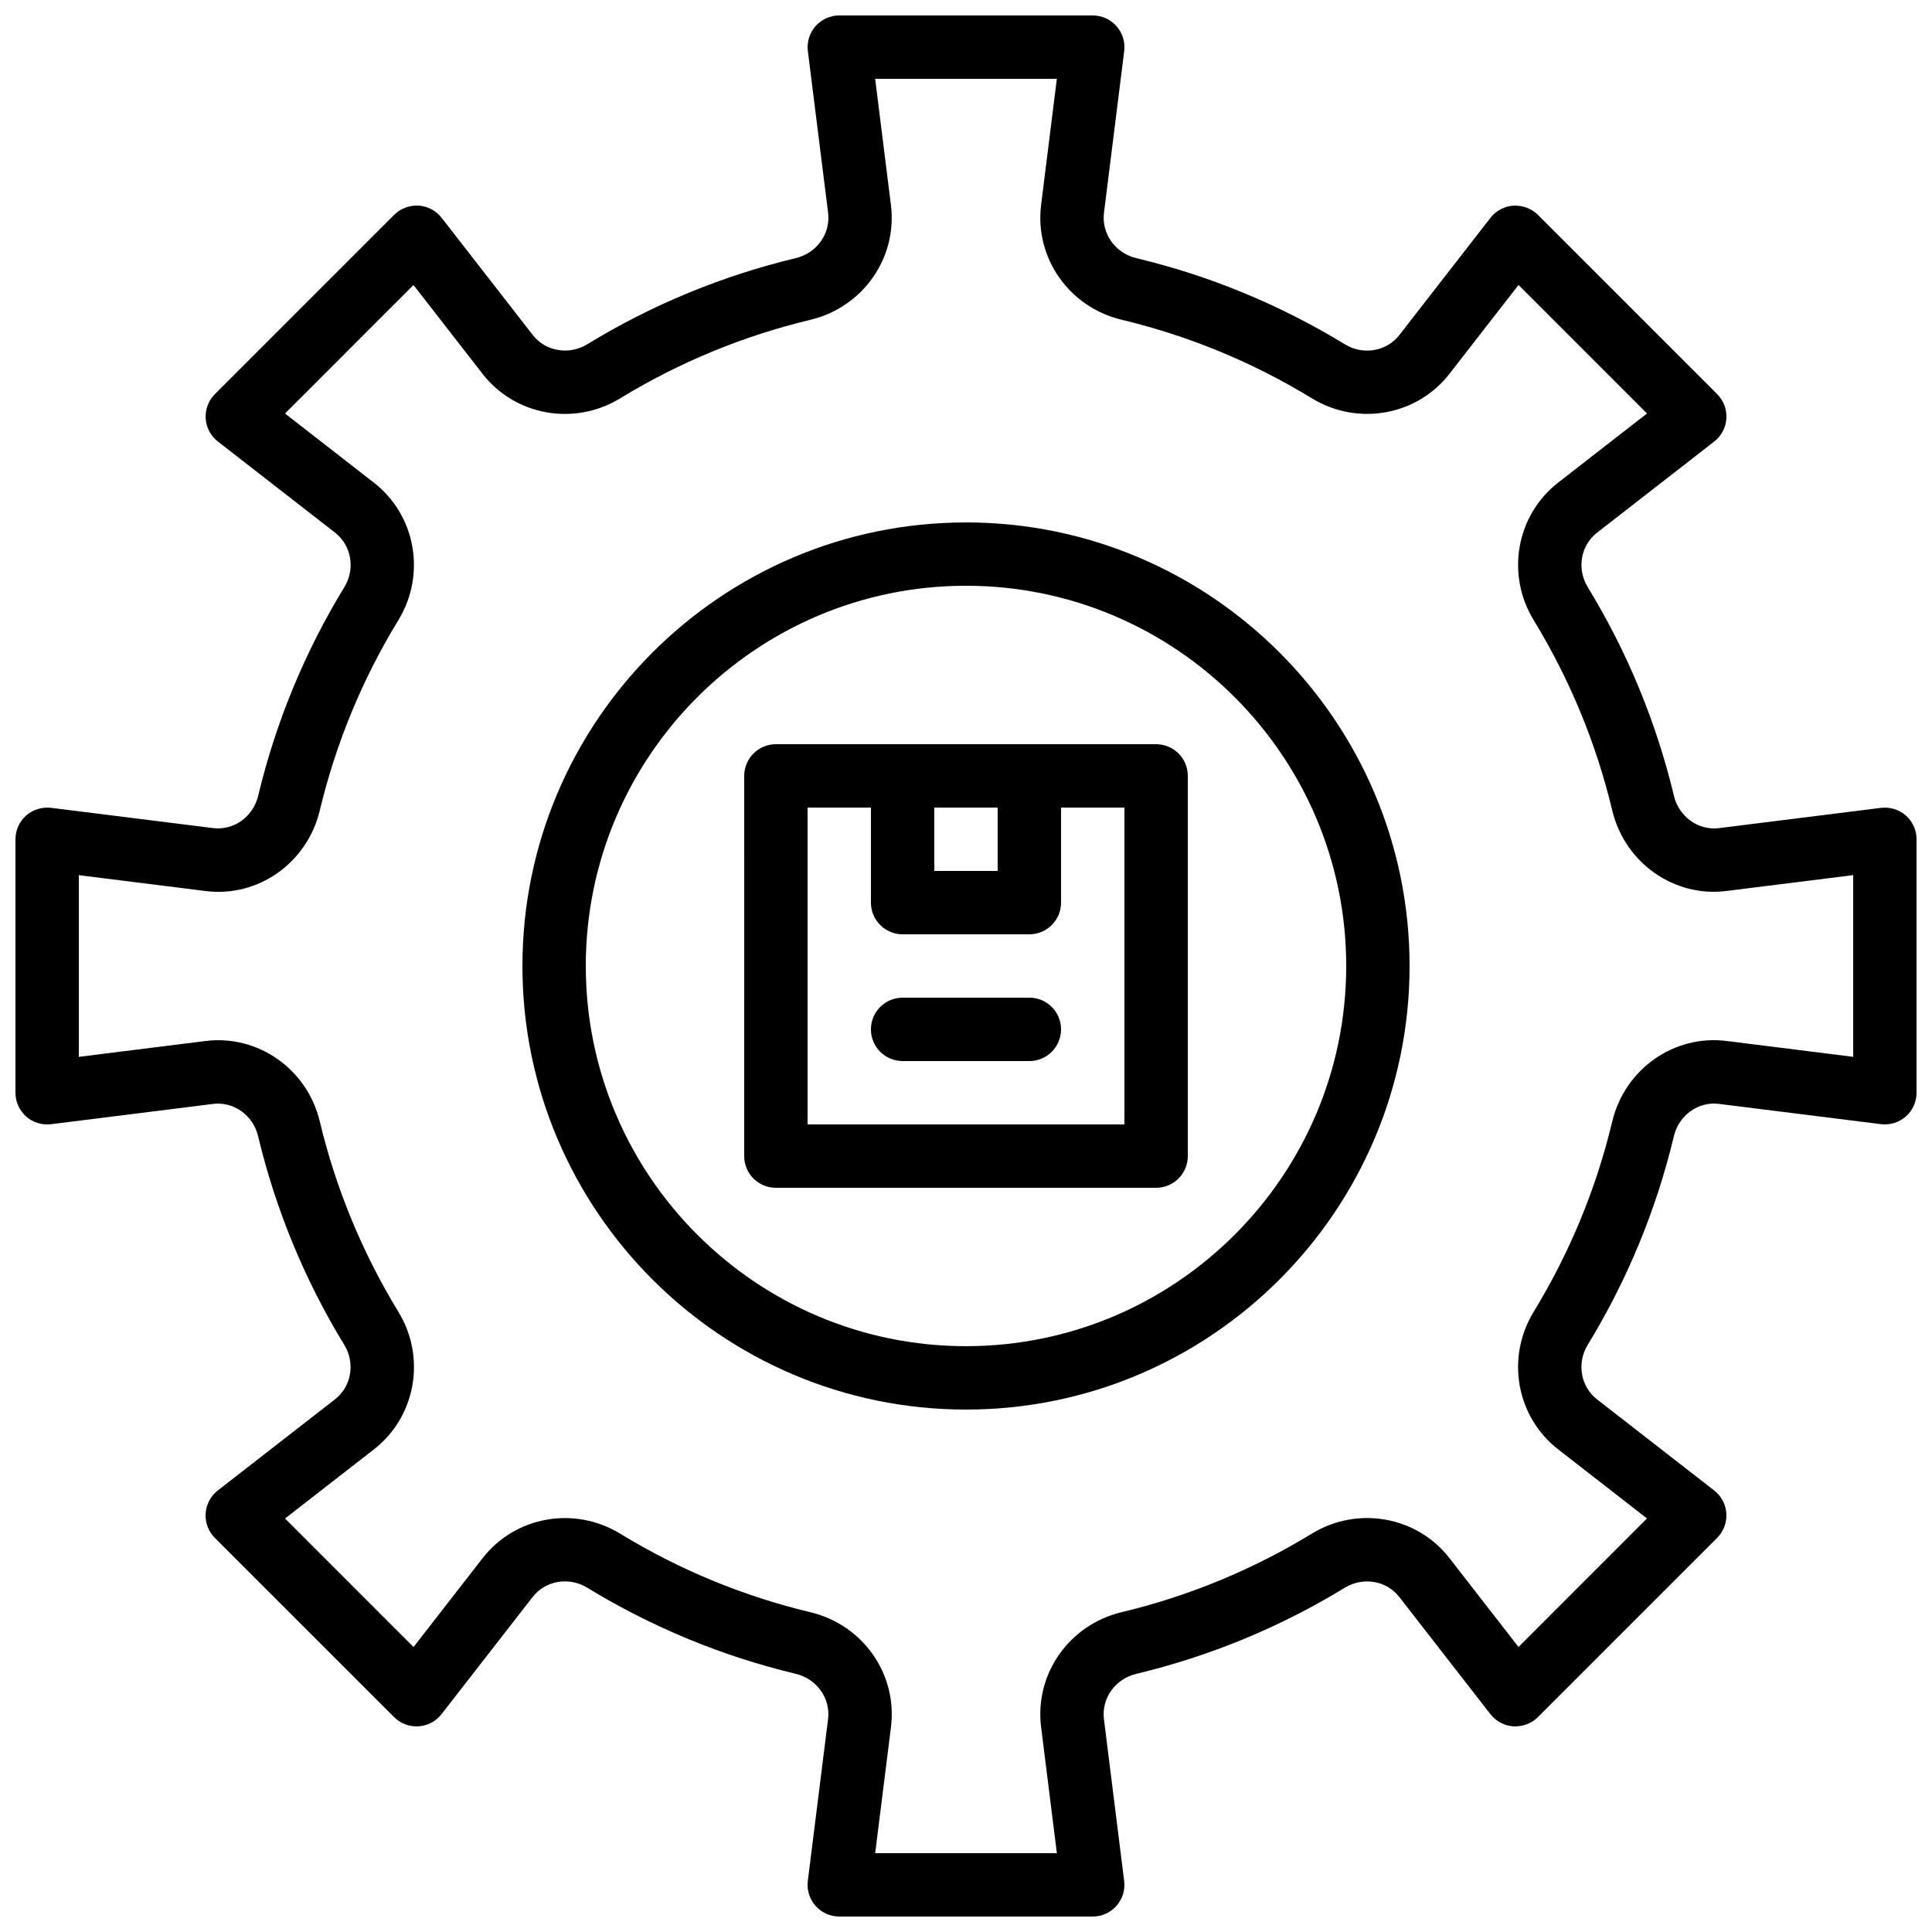
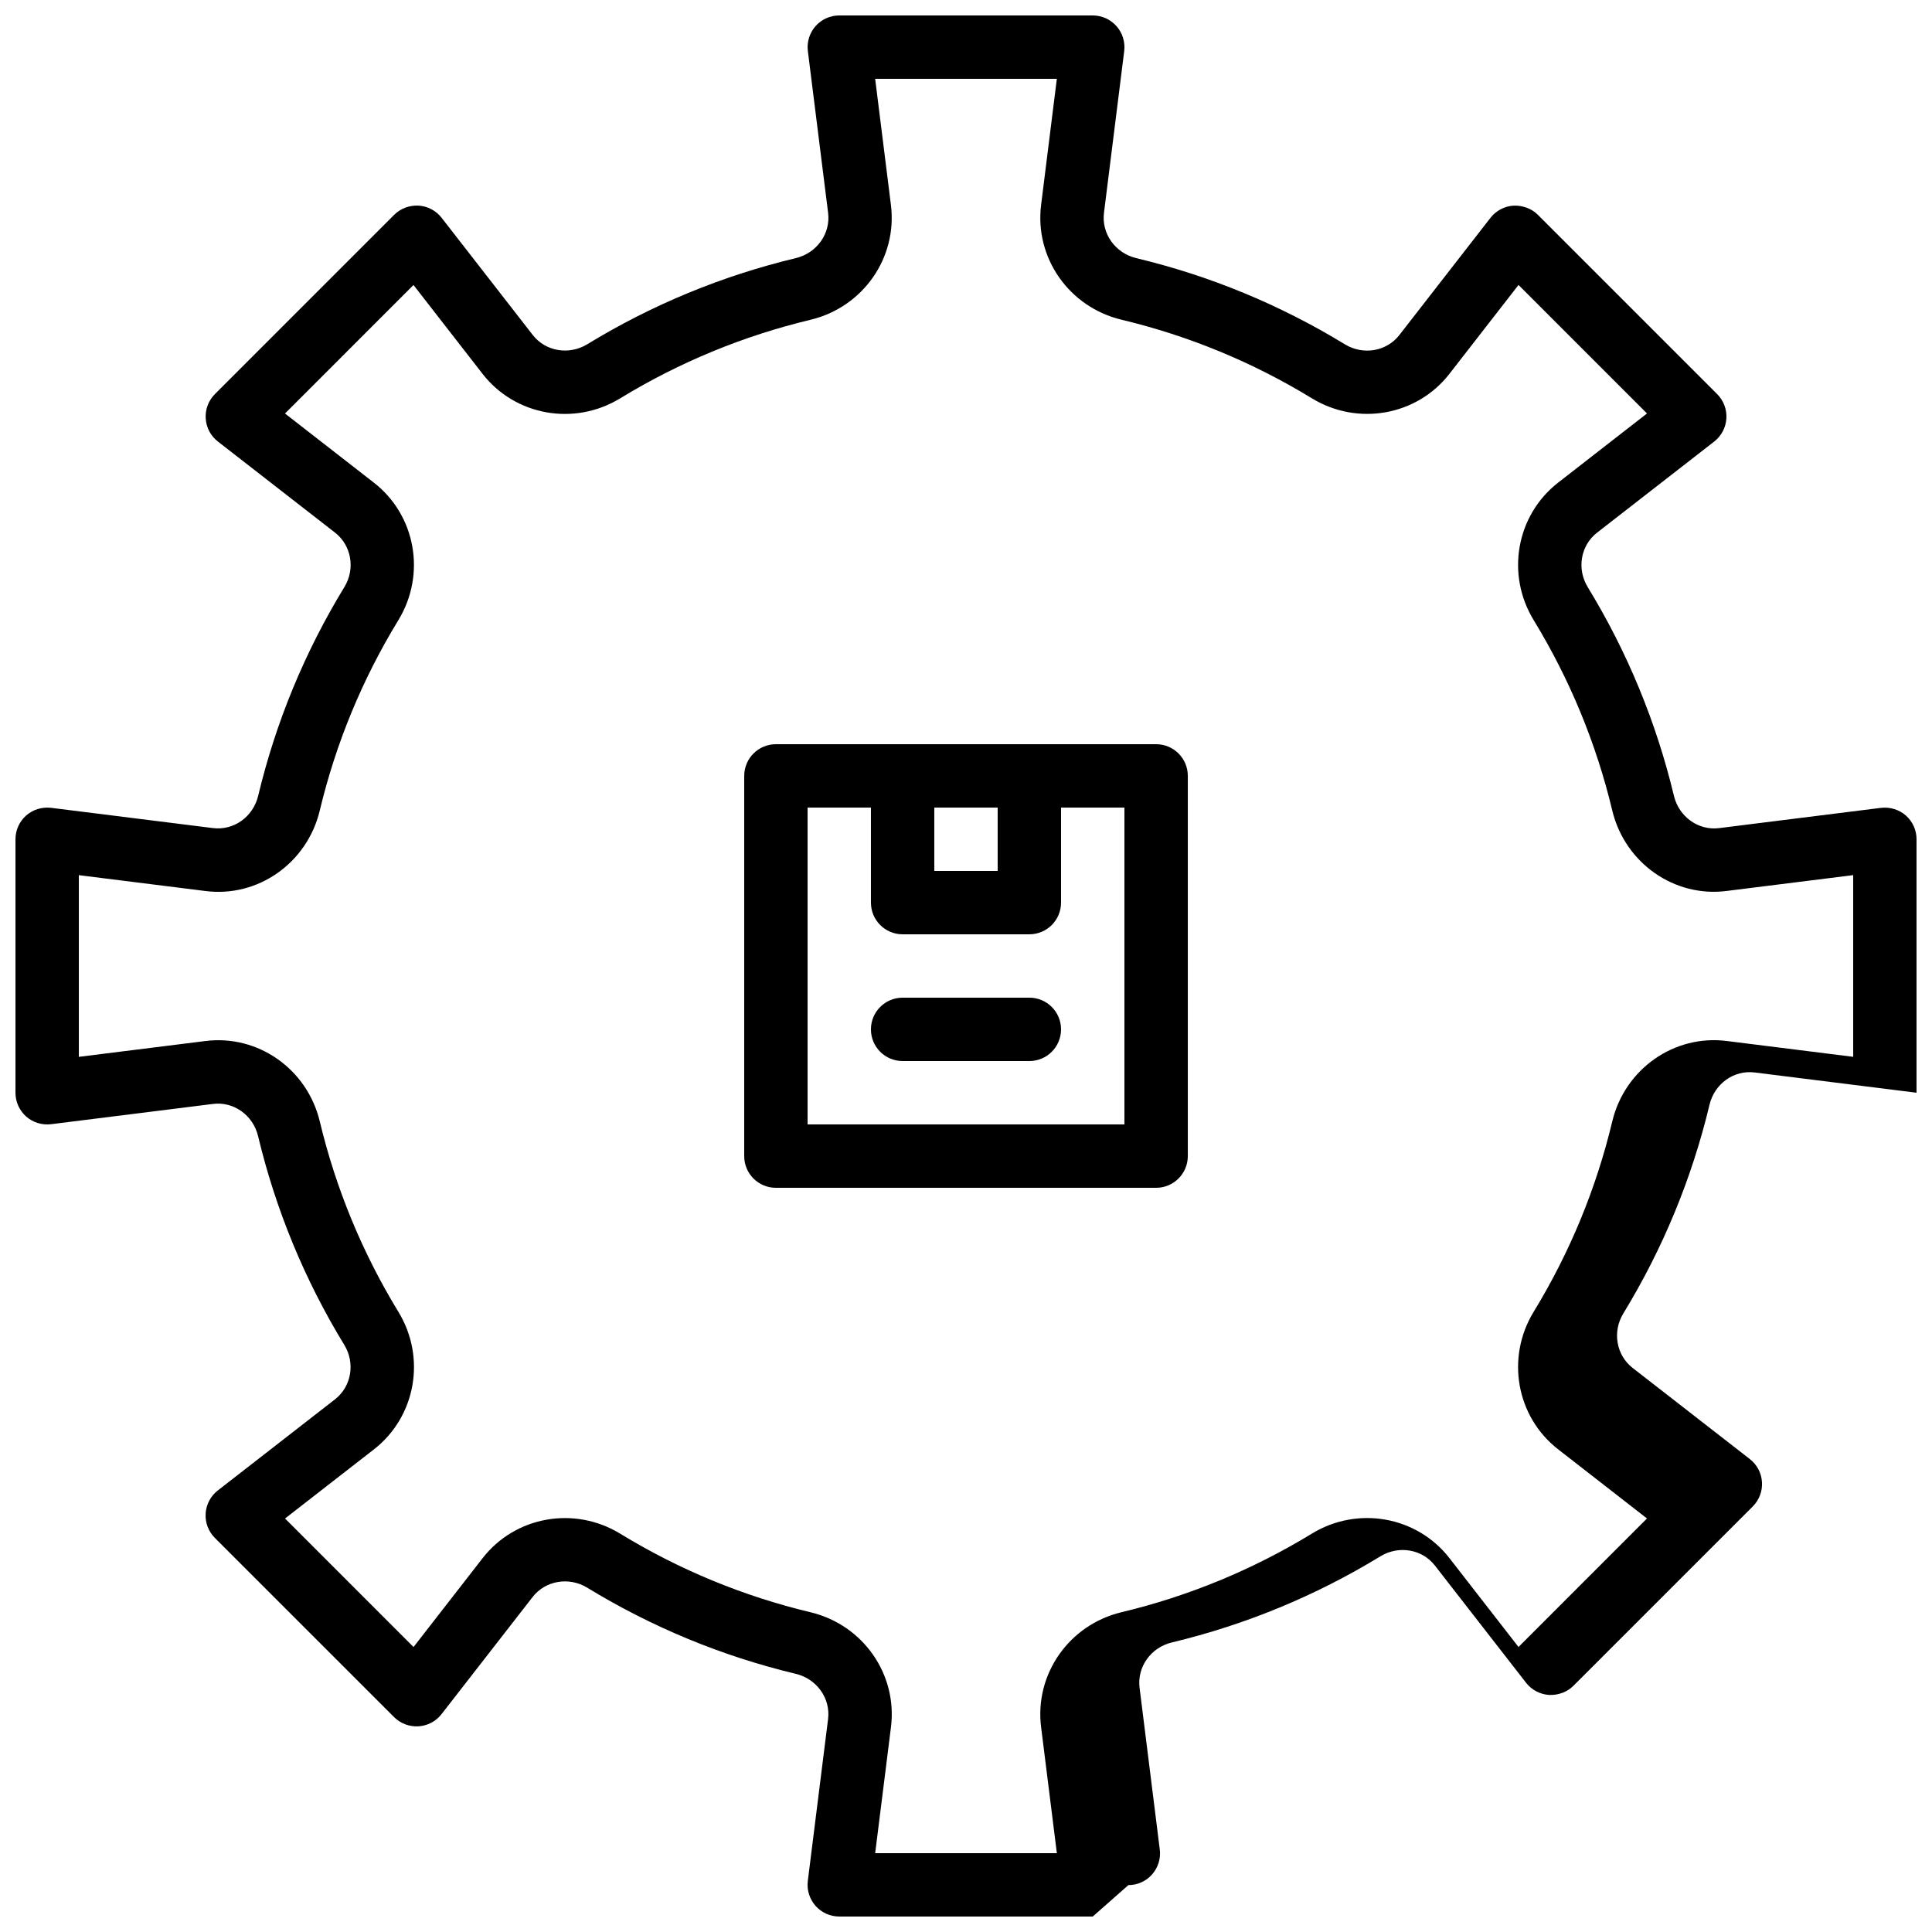
<svg xmlns="http://www.w3.org/2000/svg" width="800px" height="800px" version="1.1" viewBox="144 144 512 512">
  <defs>
    <clipPath id="a">
      <path d="m148.09 148.09h503.81v503.81h-503.81z" />
    </clipPath>
  </defs>
  <g clip-path="url(#a)">
-     <path d="m433.59 651.9h-67.176c-2.41 0-4.703-1.031-6.297-2.84-1.594-1.812-2.336-4.215-2.039-6.602l5.367-42.875c0.688-5.5-2.988-10.664-8.555-12-19.531-4.676-38.129-12.359-55.277-22.832-4.844-2.949-11.059-1.898-14.461 2.469l-24.148 31.051c-1.477 1.906-3.703 3.074-6.113 3.223-2.41 0.133-4.754-0.738-6.457-2.445l-47.496-47.488c-1.703-1.703-2.594-4.055-2.445-6.465 0.152-2.41 1.328-4.625 3.223-6.106l31.051-24.148c4.367-3.391 5.426-9.613 2.461-14.449-10.473-17.156-18.152-35.754-22.832-55.293-1.32-5.555-6.477-9.266-11.984-8.543l-42.875 5.367c-2.402 0.285-4.793-0.445-6.602-2.031-1.805-1.605-2.836-3.898-2.836-6.309v-67.176c0-2.41 1.031-4.703 2.84-6.297 1.805-1.586 4.199-2.301 6.602-2.031l42.883 5.367c5.535 0.695 10.664-2.988 11.992-8.555 4.676-19.539 12.359-38.137 22.832-55.293 2.965-4.836 1.898-11.051-2.461-14.449l-31.051-24.148c-1.906-1.477-3.074-3.695-3.223-6.106-0.152-2.41 0.738-4.754 2.445-6.465l47.5-47.5c1.703-1.703 4.039-2.562 6.457-2.445 2.41 0.152 4.625 1.316 6.113 3.223l24.148 31.051c3.391 4.375 9.613 5.414 14.449 2.469 17.145-10.473 35.754-18.152 55.285-22.832 5.559-1.336 9.238-6.492 8.547-12l-5.367-42.875c-0.301-2.383 0.445-4.785 2.039-6.602 1.586-1.797 3.875-2.828 6.285-2.828h67.176c2.41 0 4.703 1.031 6.297 2.84 1.594 1.805 2.336 4.215 2.039 6.602l-5.363 42.871c-0.688 5.5 2.988 10.664 8.555 12 19.531 4.676 38.129 12.359 55.277 22.832 4.852 2.957 11.066 1.914 14.461-2.469l24.141-31.051c1.477-1.898 3.703-3.074 6.113-3.223 2.402-0.082 4.762 0.738 6.457 2.445l47.5 47.5c1.703 1.703 2.594 4.055 2.445 6.465-0.152 2.402-1.328 4.625-3.223 6.106l-31.051 24.148c-4.367 3.391-5.426 9.613-2.461 14.449 10.473 17.156 18.152 35.754 22.832 55.293 1.328 5.551 6.481 9.262 11.992 8.555l42.875-5.367c2.402-0.27 4.793 0.445 6.602 2.031 1.797 1.59 2.828 3.879 2.828 6.289v67.176c0 2.41-1.031 4.703-2.84 6.297-1.797 1.586-4.199 2.316-6.602 2.031l-42.875-5.367c-5.523-0.715-10.672 2.988-11.992 8.555-4.676 19.539-12.359 38.137-22.832 55.293-2.965 4.836-1.898 11.051 2.461 14.449l31.051 24.148c1.906 1.477 3.082 3.695 3.223 6.106 0.152 2.402-0.738 4.754-2.445 6.465l-47.5 47.5c-1.703 1.703-4.055 2.535-6.457 2.445-2.41-0.152-4.625-1.328-6.113-3.223l-24.148-31.051c-3.391-4.375-9.605-5.414-14.449-2.469-17.145 10.473-35.754 18.152-55.285 22.832-5.559 1.336-9.238 6.492-8.547 12l5.356 42.875c0.301 2.383-0.445 4.793-2.039 6.602-1.578 1.797-3.871 2.828-6.281 2.828zm-57.66-16.793h48.148l-4.18-33.438c-1.746-14.008 7.414-27.078 21.305-30.414 17.828-4.266 34.797-11.27 50.449-20.824 12.141-7.414 27.82-4.617 36.461 6.481l18.305 23.555 34.051-34.059-23.535-18.312c-11.117-8.641-13.906-24.316-6.492-36.461 9.555-15.645 16.559-32.613 20.824-50.441 3.324-13.898 16.406-23.117 30.406-21.312l33.441 4.188v-48.148l-33.438 4.18c-13.945 1.84-27.078-7.414-30.406-21.312-4.266-17.828-11.277-34.797-20.824-50.441-7.414-12.141-4.625-27.809 6.492-36.461l23.535-18.312-34.051-34.059-18.305 23.555c-8.641 11.109-24.316 13.887-36.461 6.481-15.652-9.562-32.621-16.566-50.441-20.824-13.898-3.332-23.059-16.406-21.312-30.414l4.172-33.426h-48.148l4.18 33.438c1.746 14.008-7.414 27.078-21.305 30.414-17.828 4.266-34.797 11.27-50.449 20.824-12.141 7.406-27.809 4.625-36.461-6.481l-18.312-23.555-34.051 34.059 23.543 18.312c11.117 8.641 13.906 24.316 6.492 36.461-9.555 15.645-16.559 32.613-20.824 50.441-3.324 13.898-16.398 23.16-30.406 21.312l-33.441-4.188v48.148l33.445-4.18c14.008-1.812 27.09 7.414 30.414 21.312 4.266 17.828 11.277 34.797 20.824 50.441 7.414 12.141 4.625 27.809-6.492 36.461l-23.543 18.312 34.051 34.059 18.312-23.555c8.641-11.102 24.316-13.898 36.461-6.481 15.652 9.562 32.621 16.566 50.441 20.824 13.898 3.332 23.059 16.406 21.312 30.414z" />
+     <path d="m433.59 651.9h-67.176c-2.41 0-4.703-1.031-6.297-2.84-1.594-1.812-2.336-4.215-2.039-6.602l5.367-42.875c0.688-5.5-2.988-10.664-8.555-12-19.531-4.676-38.129-12.359-55.277-22.832-4.844-2.949-11.059-1.898-14.461 2.469l-24.148 31.051c-1.477 1.906-3.703 3.074-6.113 3.223-2.41 0.133-4.754-0.738-6.457-2.445l-47.496-47.488c-1.703-1.703-2.594-4.055-2.445-6.465 0.152-2.41 1.328-4.625 3.223-6.106l31.051-24.148c4.367-3.391 5.426-9.613 2.461-14.449-10.473-17.156-18.152-35.754-22.832-55.293-1.32-5.555-6.477-9.266-11.984-8.543l-42.875 5.367c-2.402 0.285-4.793-0.445-6.602-2.031-1.805-1.605-2.836-3.898-2.836-6.309v-67.176c0-2.41 1.031-4.703 2.84-6.297 1.805-1.586 4.199-2.301 6.602-2.031l42.883 5.367c5.535 0.695 10.664-2.988 11.992-8.555 4.676-19.539 12.359-38.137 22.832-55.293 2.965-4.836 1.898-11.051-2.461-14.449l-31.051-24.148c-1.906-1.477-3.074-3.695-3.223-6.106-0.152-2.41 0.738-4.754 2.445-6.465l47.5-47.5c1.703-1.703 4.039-2.562 6.457-2.445 2.41 0.152 4.625 1.316 6.113 3.223l24.148 31.051c3.391 4.375 9.613 5.414 14.449 2.469 17.145-10.473 35.754-18.152 55.285-22.832 5.559-1.336 9.238-6.492 8.547-12l-5.367-42.875c-0.301-2.383 0.445-4.785 2.039-6.602 1.586-1.797 3.875-2.828 6.285-2.828h67.176c2.41 0 4.703 1.031 6.297 2.84 1.594 1.805 2.336 4.215 2.039 6.602l-5.363 42.871c-0.688 5.5 2.988 10.664 8.555 12 19.531 4.676 38.129 12.359 55.277 22.832 4.852 2.957 11.066 1.914 14.461-2.469l24.141-31.051c1.477-1.898 3.703-3.074 6.113-3.223 2.402-0.082 4.762 0.738 6.457 2.445l47.5 47.5c1.703 1.703 2.594 4.055 2.445 6.465-0.152 2.402-1.328 4.625-3.223 6.106l-31.051 24.148c-4.367 3.391-5.426 9.613-2.461 14.449 10.473 17.156 18.152 35.754 22.832 55.293 1.328 5.551 6.481 9.262 11.992 8.555l42.875-5.367c2.402-0.27 4.793 0.445 6.602 2.031 1.797 1.59 2.828 3.879 2.828 6.289v67.176l-42.875-5.367c-5.523-0.715-10.672 2.988-11.992 8.555-4.676 19.539-12.359 38.137-22.832 55.293-2.965 4.836-1.898 11.051 2.461 14.449l31.051 24.148c1.906 1.477 3.082 3.695 3.223 6.106 0.152 2.402-0.738 4.754-2.445 6.465l-47.5 47.5c-1.703 1.703-4.055 2.535-6.457 2.445-2.41-0.152-4.625-1.328-6.113-3.223l-24.148-31.051c-3.391-4.375-9.605-5.414-14.449-2.469-17.145 10.473-35.754 18.152-55.285 22.832-5.559 1.336-9.238 6.492-8.547 12l5.356 42.875c0.301 2.383-0.445 4.793-2.039 6.602-1.578 1.797-3.871 2.828-6.281 2.828zm-57.66-16.793h48.148l-4.18-33.438c-1.746-14.008 7.414-27.078 21.305-30.414 17.828-4.266 34.797-11.27 50.449-20.824 12.141-7.414 27.82-4.617 36.461 6.481l18.305 23.555 34.051-34.059-23.535-18.312c-11.117-8.641-13.906-24.316-6.492-36.461 9.555-15.645 16.559-32.613 20.824-50.441 3.324-13.898 16.406-23.117 30.406-21.312l33.441 4.188v-48.148l-33.438 4.18c-13.945 1.84-27.078-7.414-30.406-21.312-4.266-17.828-11.277-34.797-20.824-50.441-7.414-12.141-4.625-27.809 6.492-36.461l23.535-18.312-34.051-34.059-18.305 23.555c-8.641 11.109-24.316 13.887-36.461 6.481-15.652-9.562-32.621-16.566-50.441-20.824-13.898-3.332-23.059-16.406-21.312-30.414l4.172-33.426h-48.148l4.18 33.438c1.746 14.008-7.414 27.078-21.305 30.414-17.828 4.266-34.797 11.27-50.449 20.824-12.141 7.406-27.809 4.625-36.461-6.481l-18.312-23.555-34.051 34.059 23.543 18.312c11.117 8.641 13.906 24.316 6.492 36.461-9.555 15.645-16.559 32.613-20.824 50.441-3.324 13.898-16.398 23.16-30.406 21.312l-33.441-4.188v48.148l33.445-4.18c14.008-1.812 27.09 7.414 30.414 21.312 4.266 17.828 11.277 34.797 20.824 50.441 7.414 12.141 4.625 27.809-6.492 36.461l-23.543 18.312 34.051 34.059 18.312-23.555c8.641-11.102 24.316-13.898 36.461-6.481 15.652 9.562 32.621 16.566 50.441 20.824 13.898 3.332 23.059 16.406 21.312 30.414z" />
  </g>
-   <path d="m400 517.55c-64.824 0-117.55-52.73-117.55-117.55s52.73-117.55 117.55-117.55 117.55 52.73 117.55 117.55c0 64.82-52.734 117.55-117.55 117.55zm0-218.32c-55.562 0-100.76 45.199-100.76 100.76s45.199 100.76 100.76 100.76 100.76-45.199 100.76-100.76-45.203-100.76-100.76-100.76z" />
  <path d="m450.38 458.78h-100.76c-4.637 0-8.398-3.754-8.398-8.398l0.004-100.76c0-4.644 3.762-8.398 8.398-8.398h100.76c4.637 0 8.398 3.754 8.398 8.398v100.76c-0.004 4.644-3.766 8.398-8.402 8.398zm-92.363-16.793h83.969v-83.969h-83.969z" />
  <path d="m416.79 391.6h-33.586c-4.637 0-8.398-3.754-8.398-8.398v-33.586c0-4.644 3.762-8.398 8.398-8.398h33.586c4.637 0 8.398 3.754 8.398 8.398v33.586c-0.004 4.644-3.766 8.398-8.398 8.398zm-25.191-16.793h16.793v-16.793h-16.793z" />
  <path d="m416.79 425.19h-33.586c-4.637 0-8.398-3.754-8.398-8.398 0-4.644 3.762-8.398 8.398-8.398h33.586c4.637 0 8.398 3.754 8.398 8.398-0.004 4.648-3.766 8.398-8.398 8.398z" />
</svg>